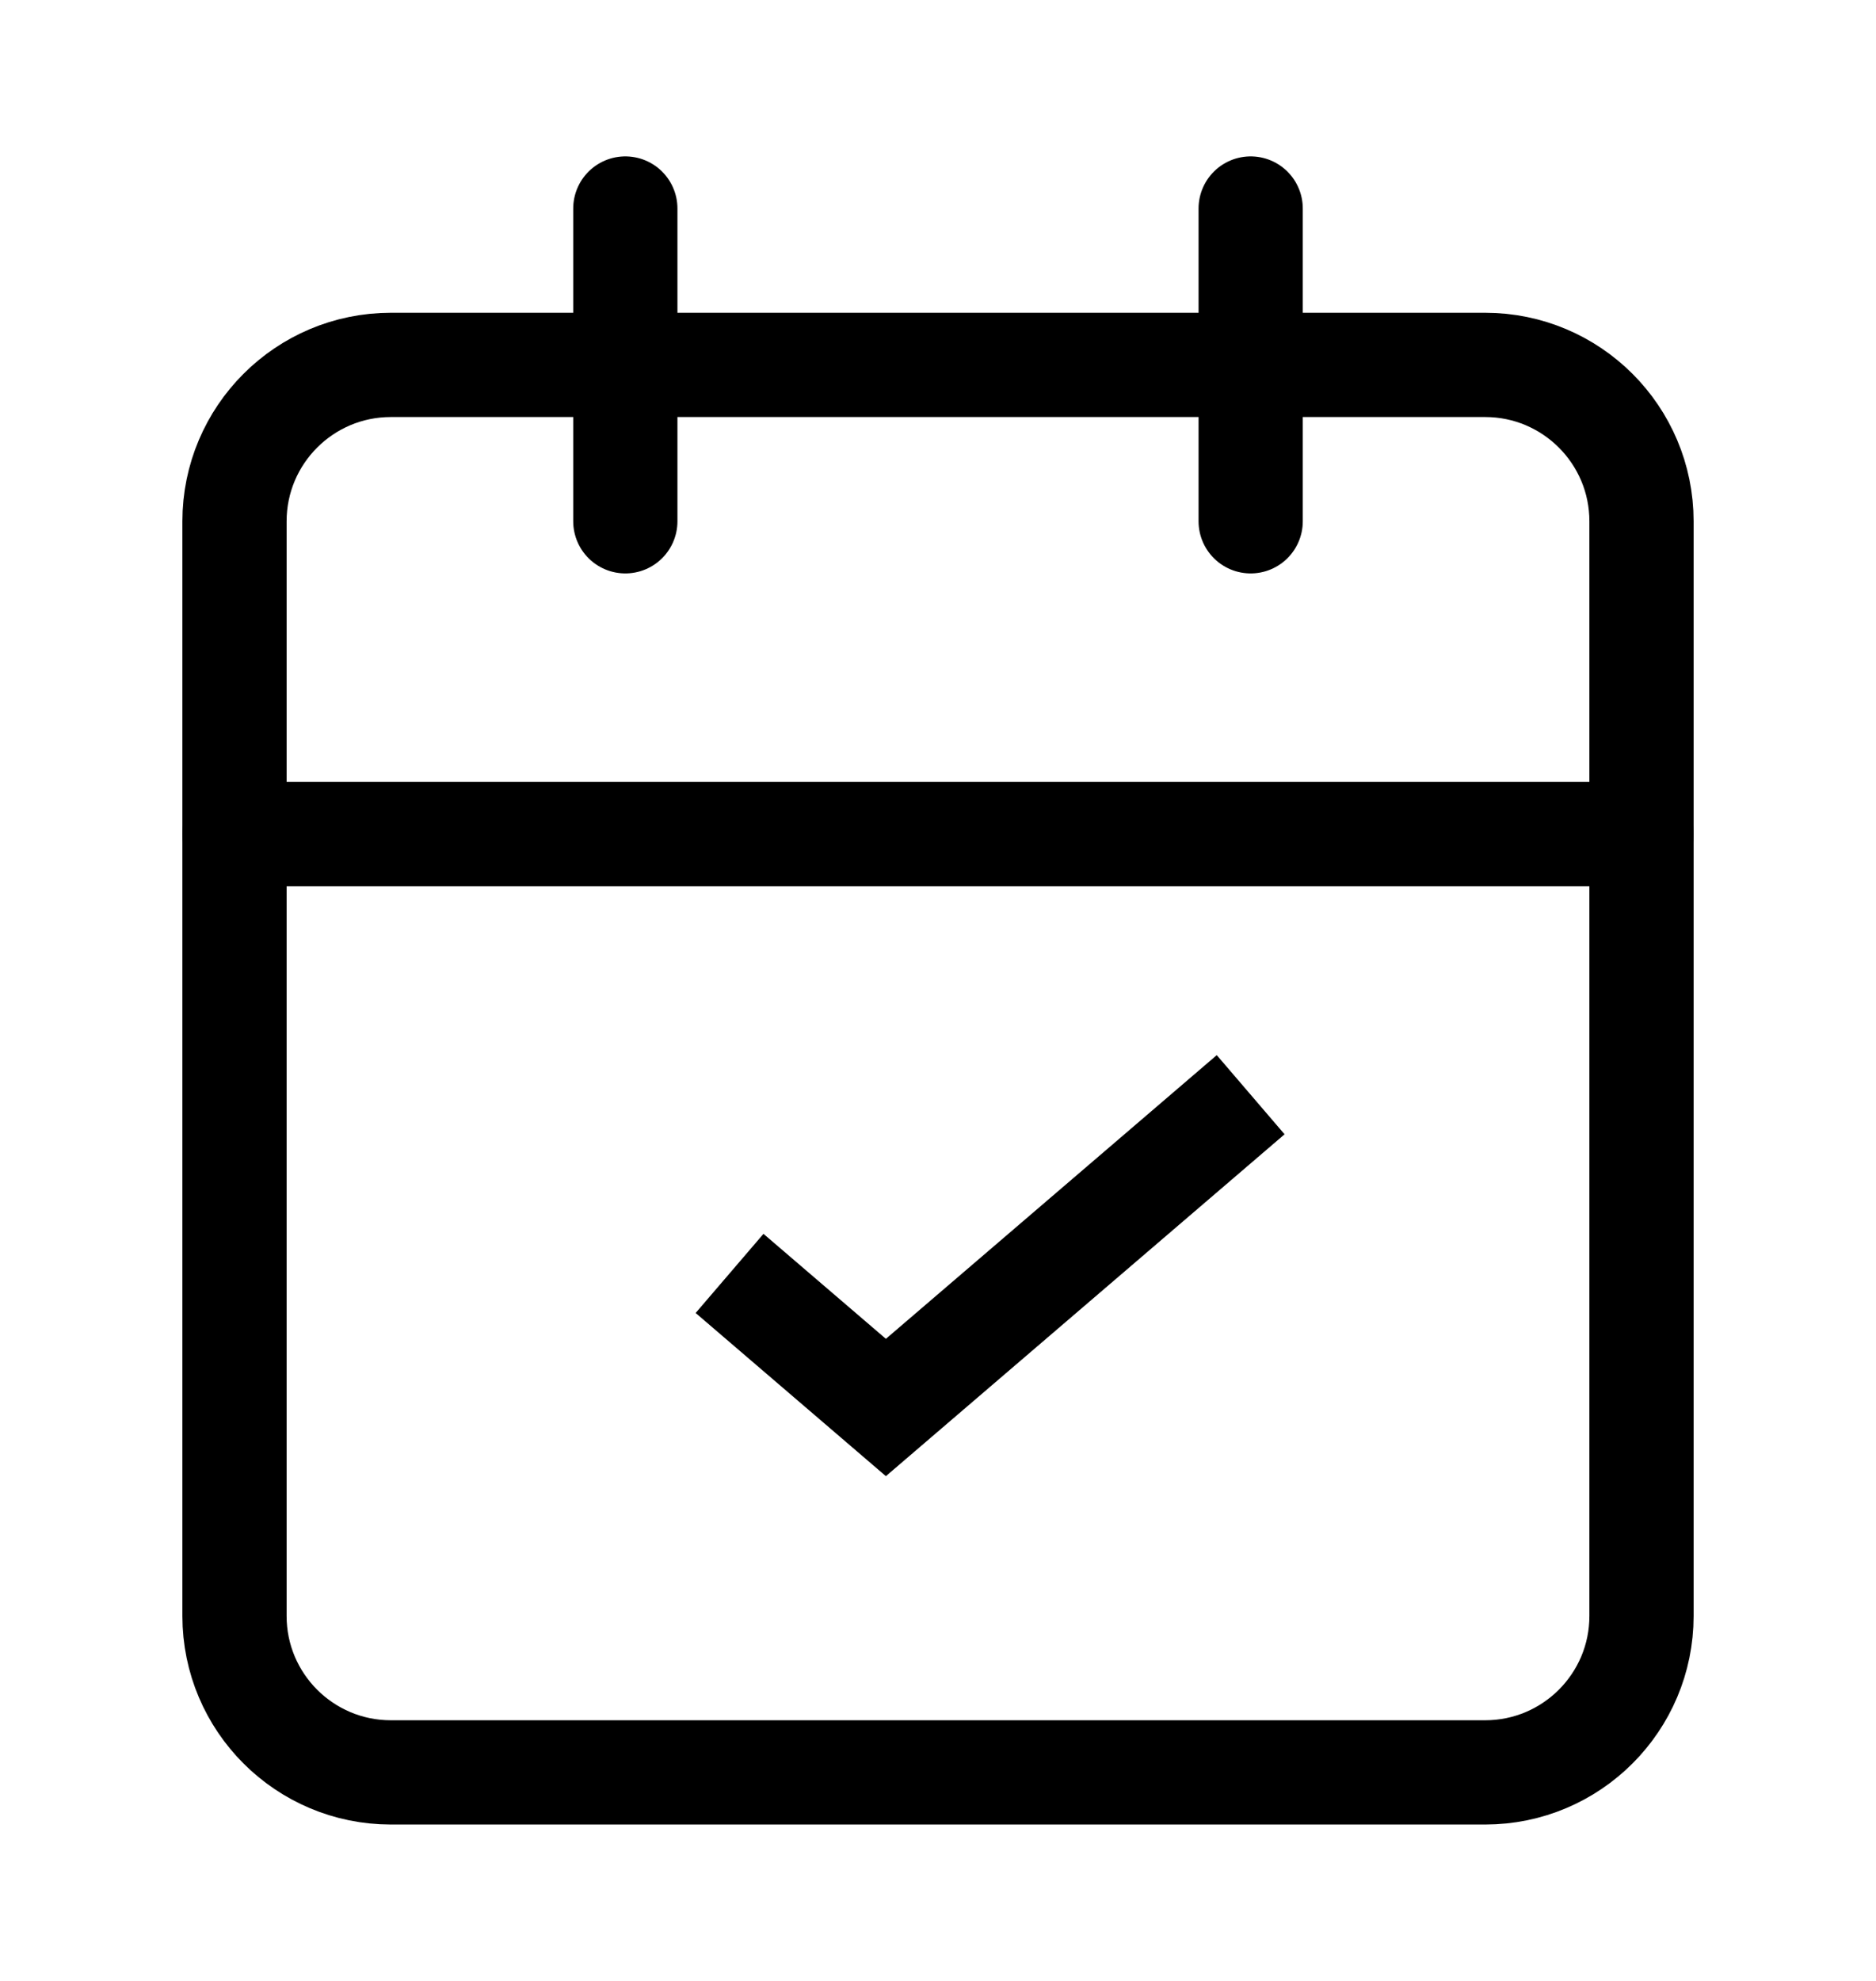
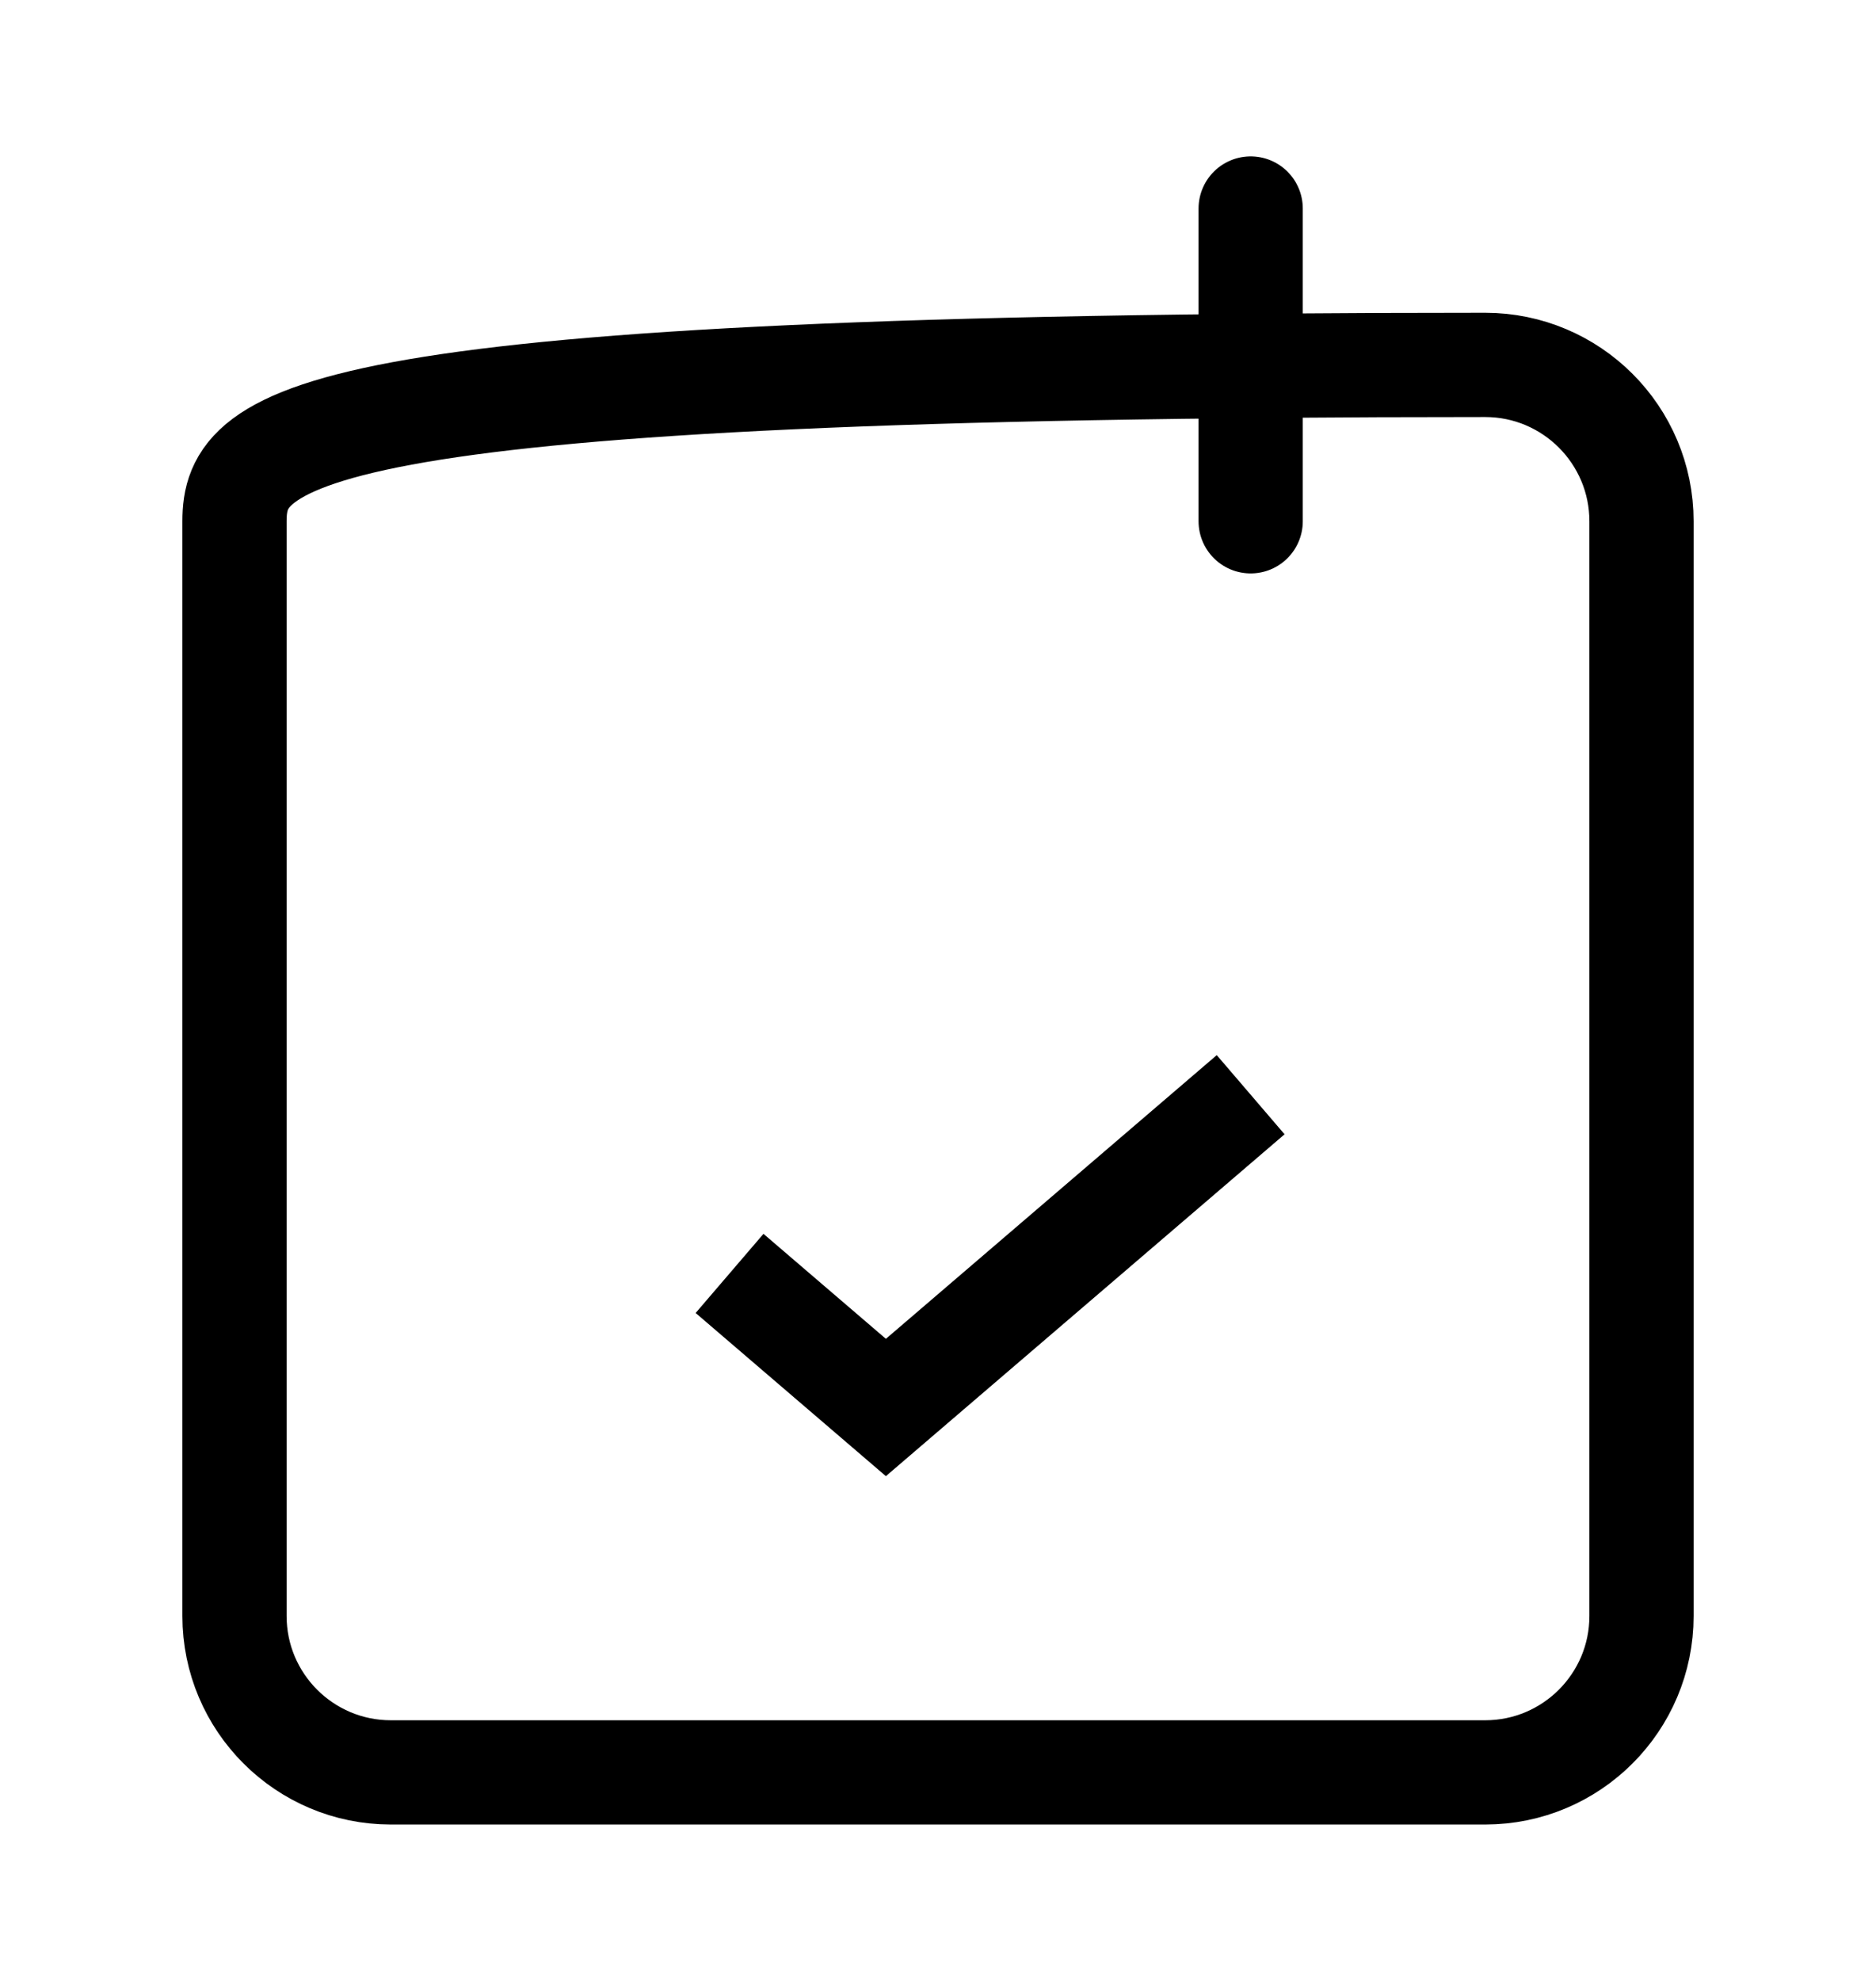
<svg xmlns="http://www.w3.org/2000/svg" width="18" height="19" viewBox="0 0 18 19" fill="none">
  <g id="calendar">
-     <path id="Vector" d="M14.25 3.5H3.75C2.922 3.5 2.25 4.172 2.25 5V15.5C2.25 16.328 2.922 17 3.75 17H14.25C15.078 17 15.75 16.328 15.75 15.5V5C15.75 4.172 15.078 3.5 14.25 3.5Z" stroke="black" stroke-linecap="round" stroke-linejoin="round" />
+     <path id="Vector" d="M14.25 3.5C2.922 3.5 2.25 4.172 2.25 5V15.5C2.25 16.328 2.922 17 3.75 17H14.25C15.078 17 15.75 16.328 15.75 15.5V5C15.75 4.172 15.078 3.5 14.25 3.5Z" stroke="black" stroke-linecap="round" stroke-linejoin="round" />
    <path id="Vector_2" d="M12 2V5" stroke="black" stroke-linecap="round" stroke-linejoin="round" />
    <path id="Vector 1" d="M7 12.214L8.5 13.5L12 10.5" stroke="black" />
-     <path id="Vector_3" d="M6 2V5" stroke="black" stroke-linecap="round" stroke-linejoin="round" />
-     <path id="Vector_4" d="M2.25 8H15.75" stroke="black" stroke-linecap="round" stroke-linejoin="round" />
  </g>
</svg>